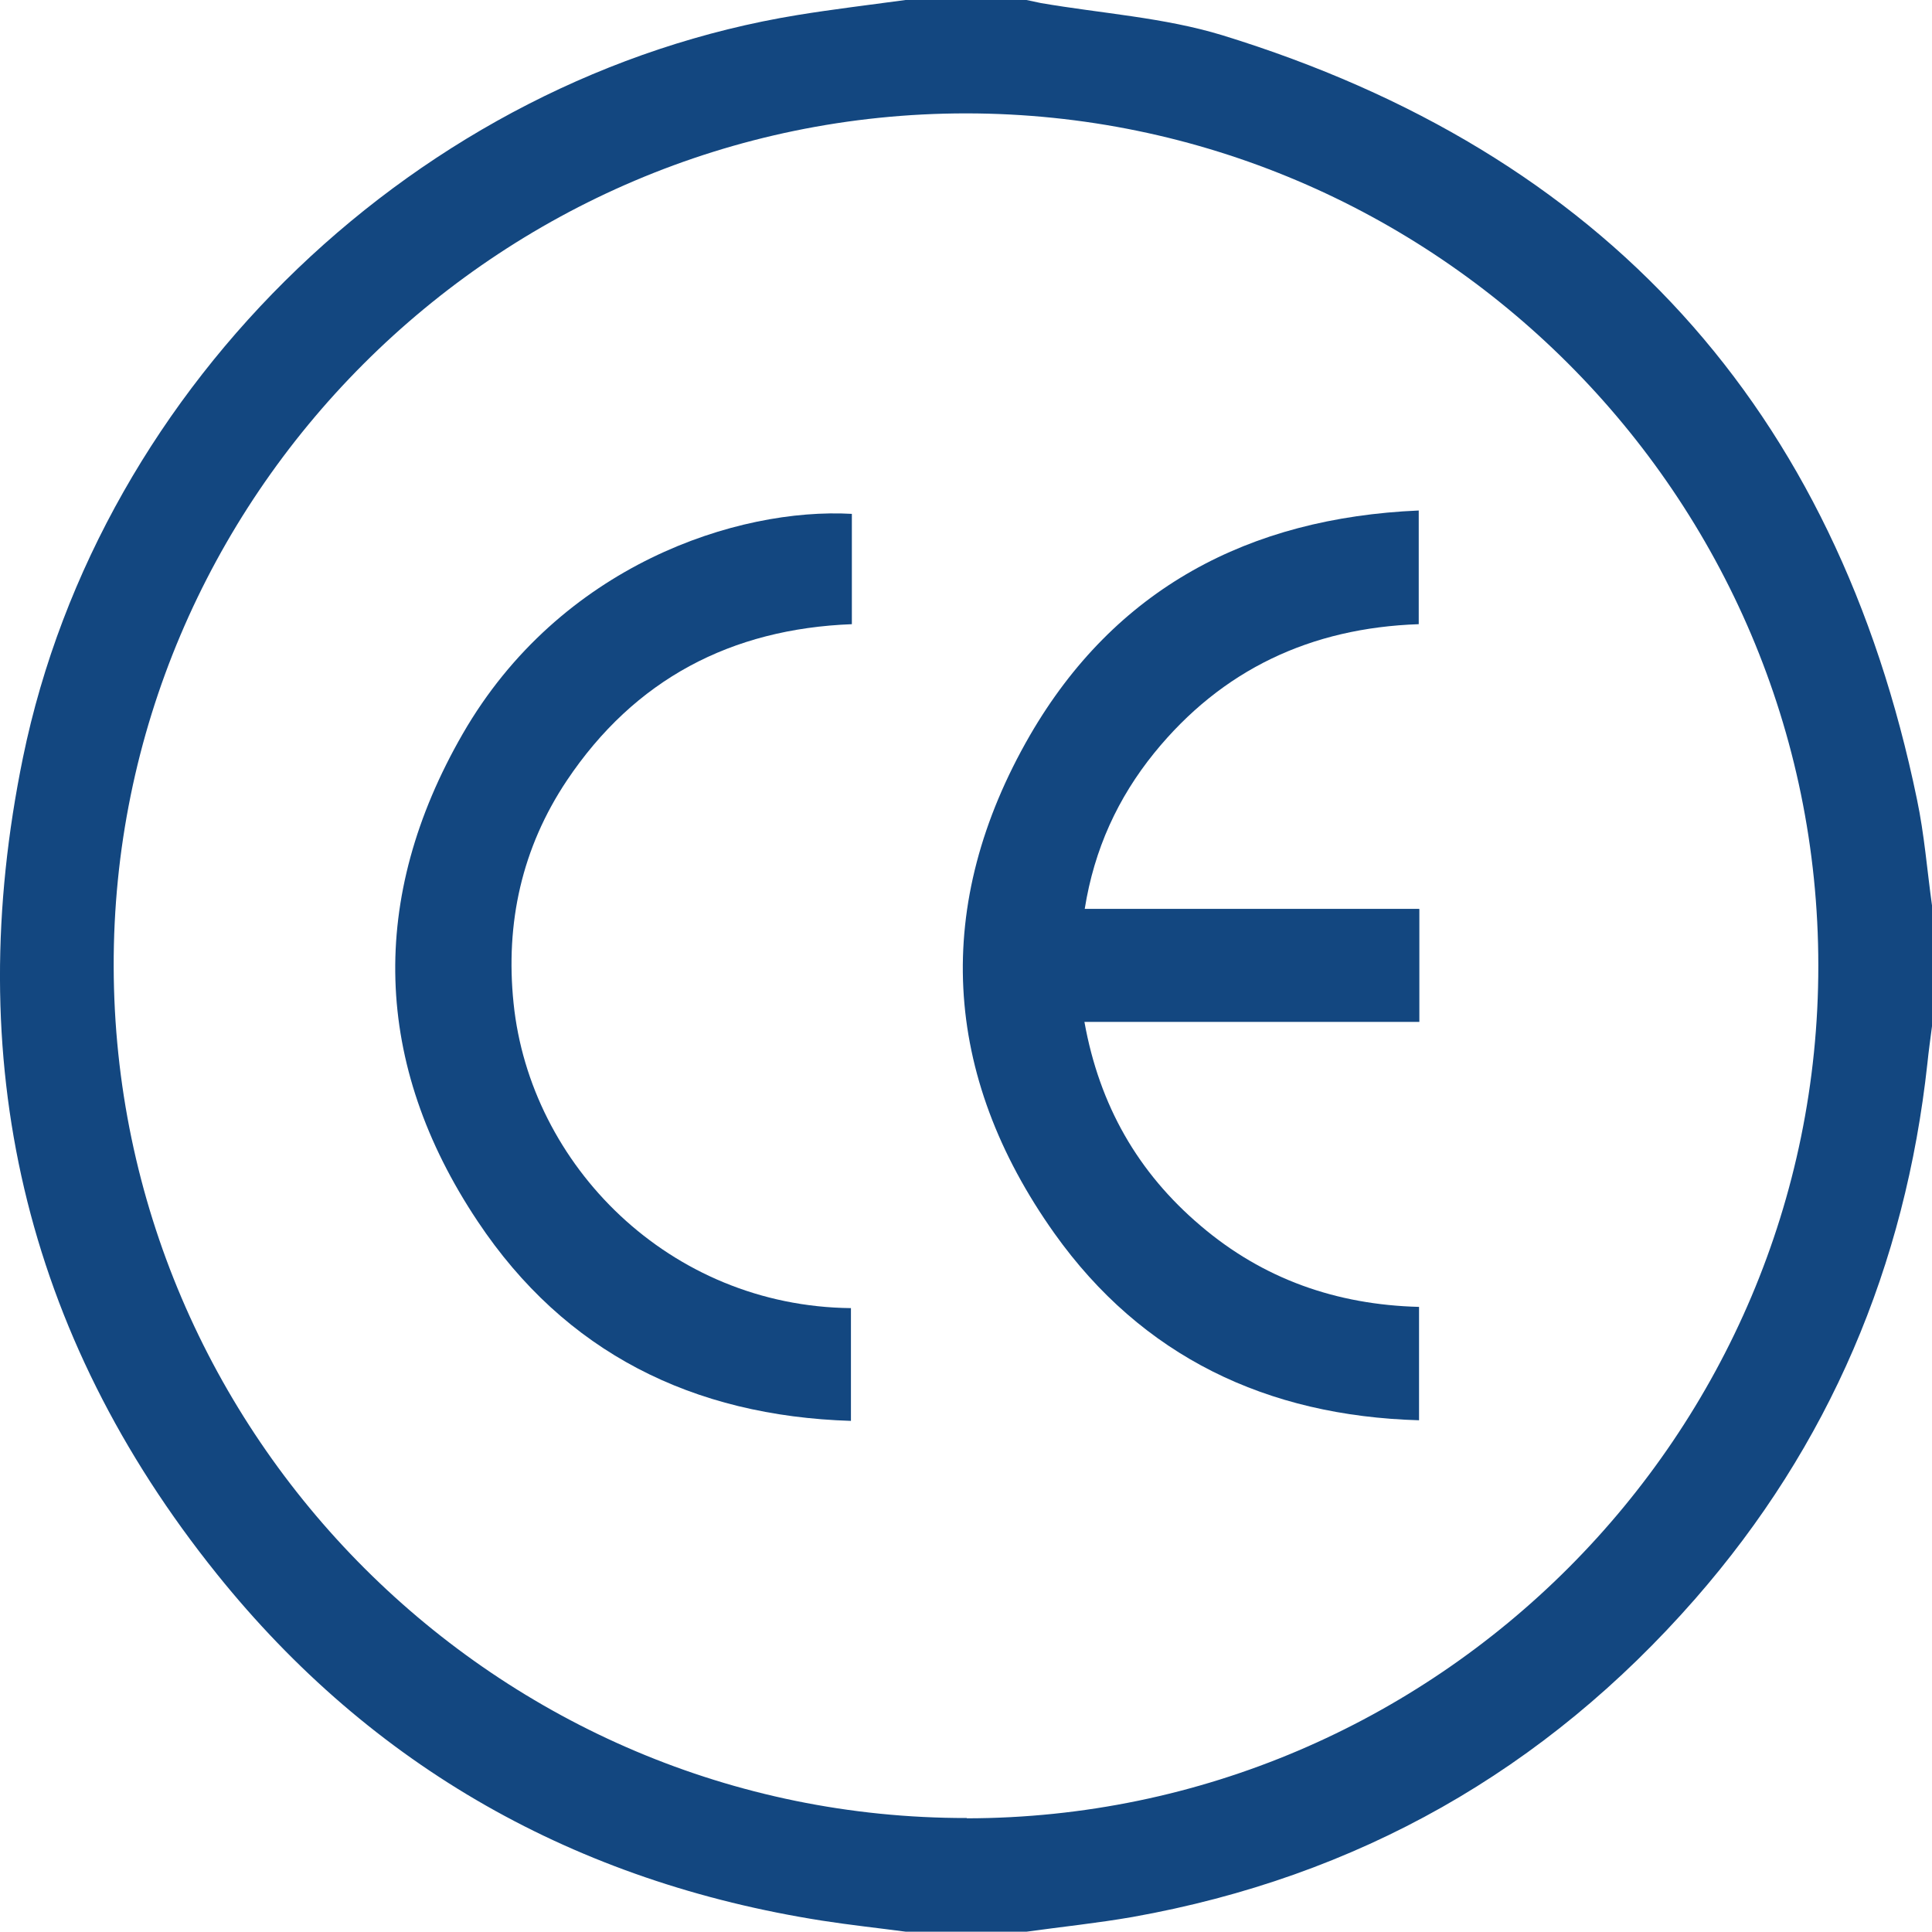
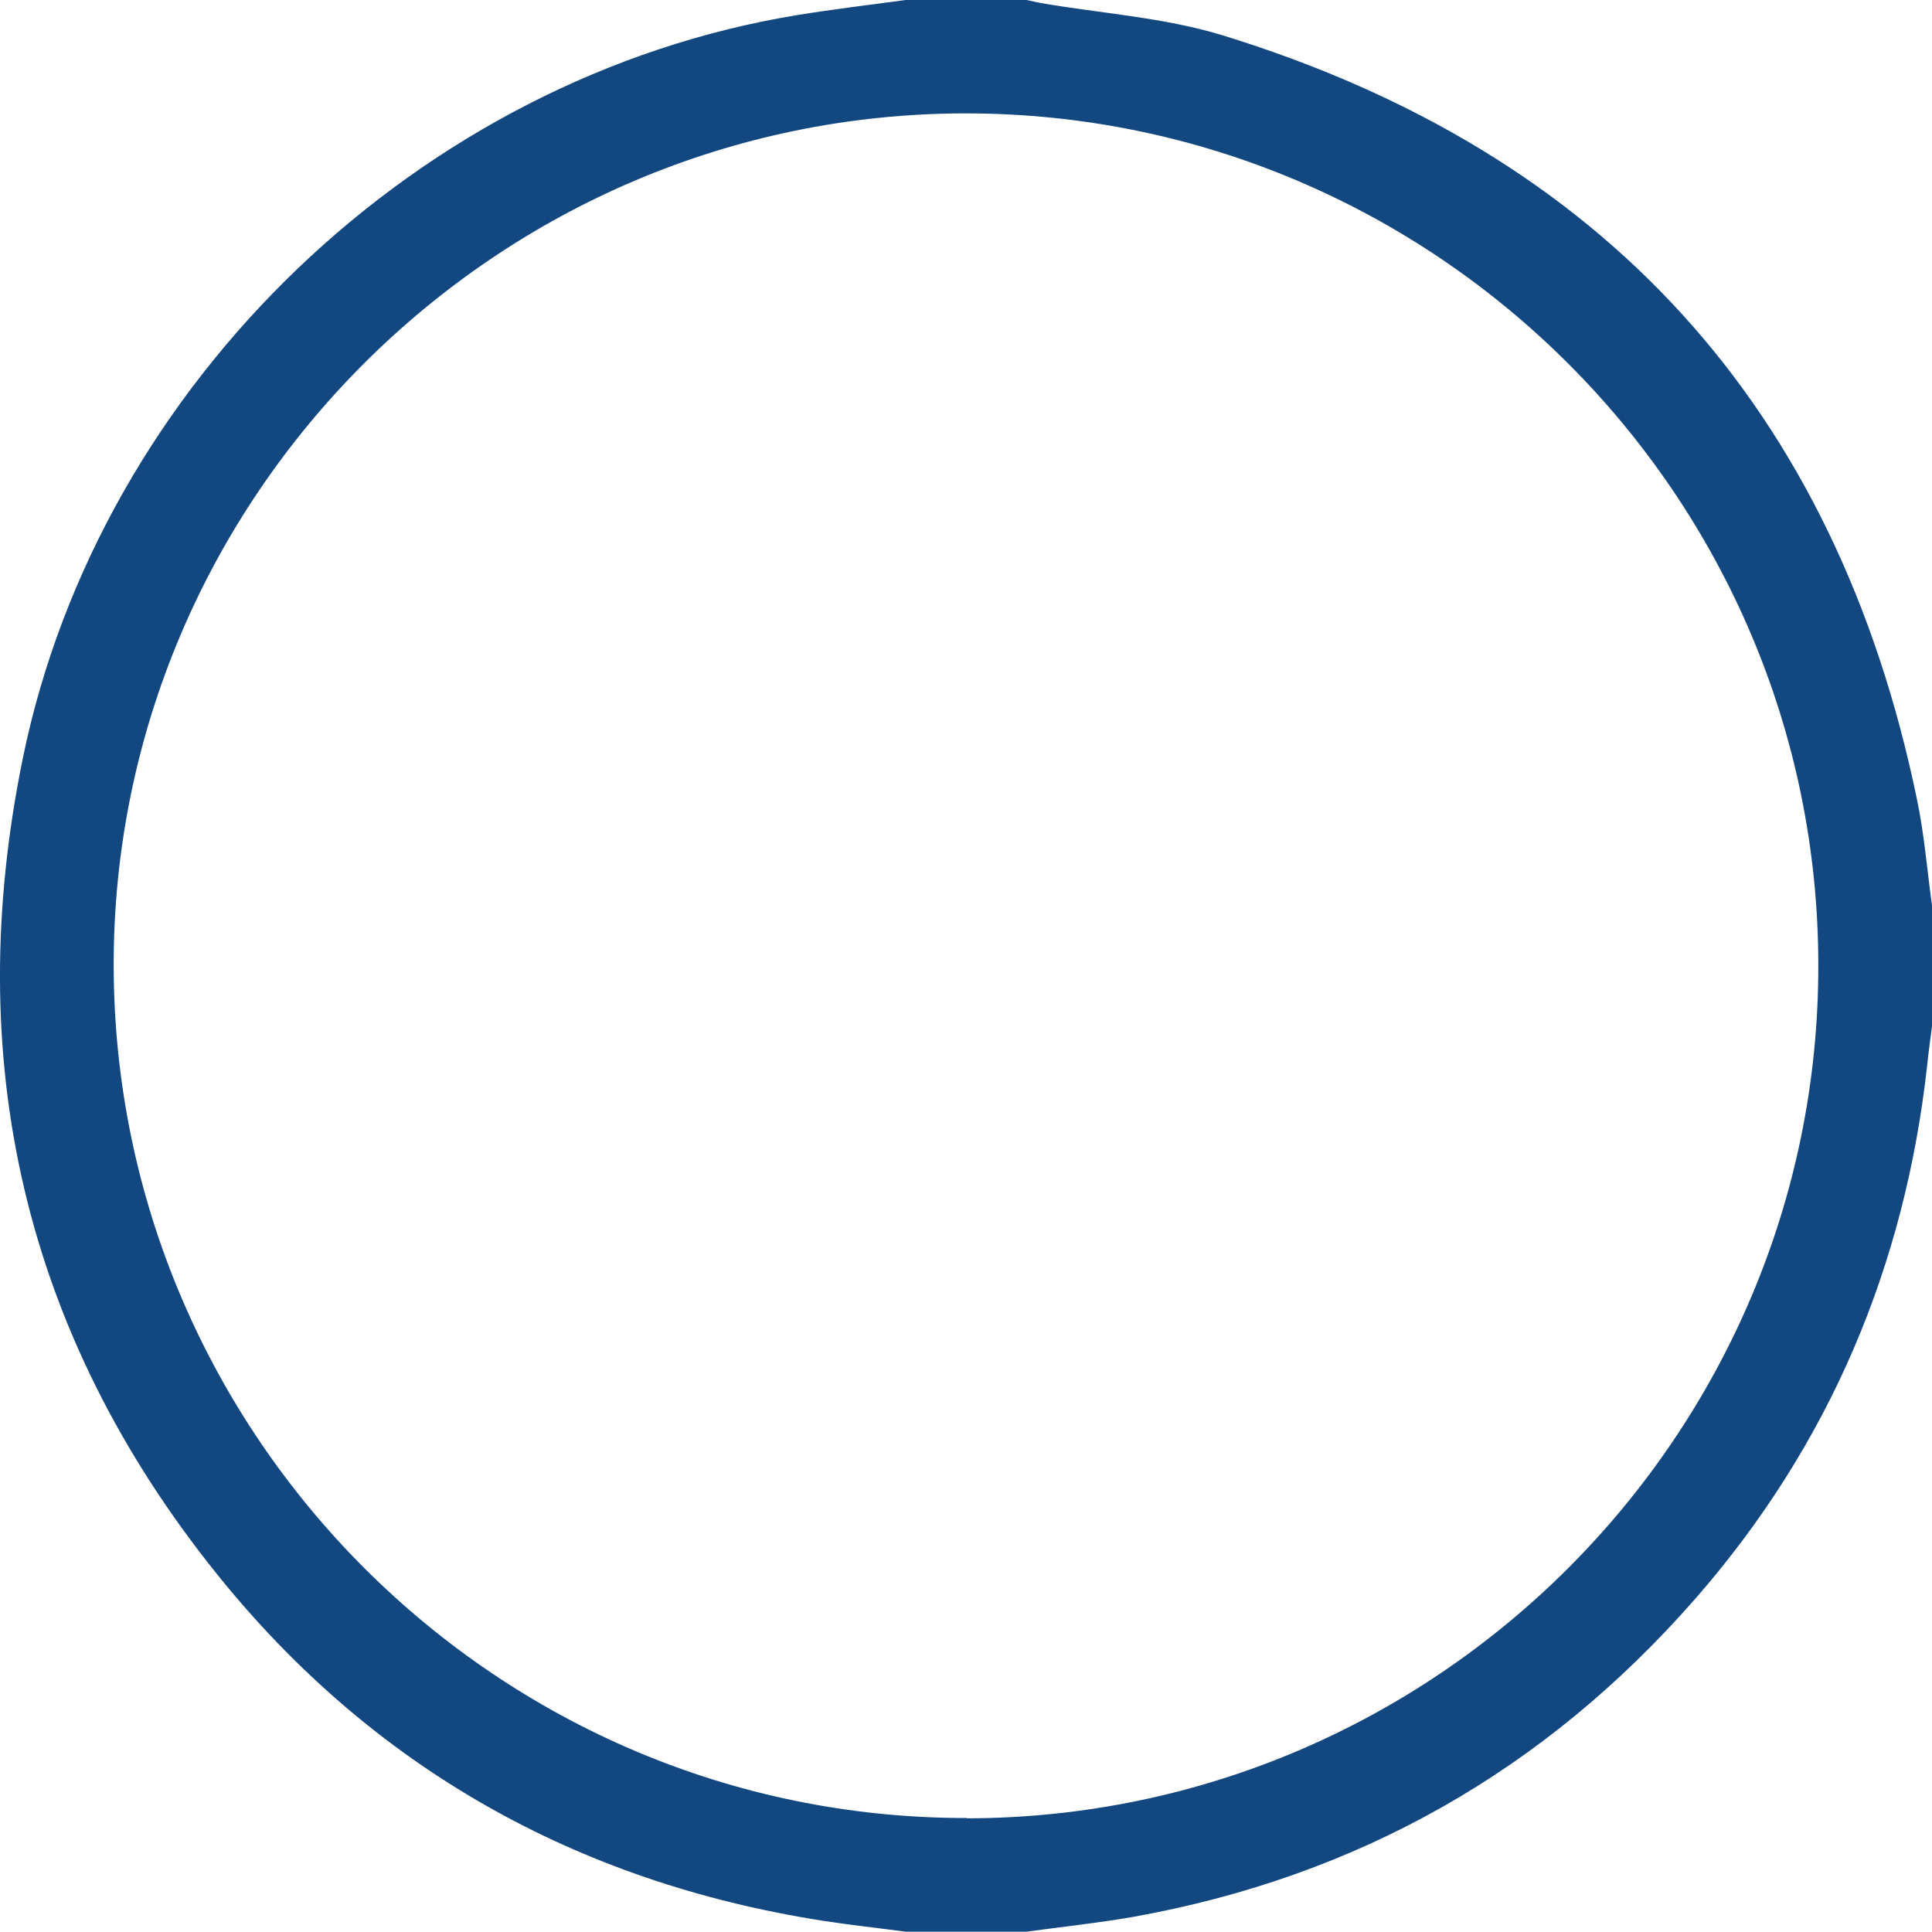
<svg xmlns="http://www.w3.org/2000/svg" id="Camada_2" viewBox="0 0 63.05 63.04">
  <defs>
    <style>.cls-1{fill:#134780;}</style>
  </defs>
  <g id="LSF">
    <g>
      <path class="cls-1" d="M29.56,0h3.94c.16,.03,.31,.07,.47,.1,1.98,.34,4.02,.47,5.92,1.05,12.45,3.83,20.03,12.16,22.67,24.94,.24,1.14,.33,2.31,.49,3.46v3.94c-.05,.4-.11,.81-.15,1.21-.72,6.61-3.2,12.47-7.58,17.48-4.9,5.6-11.02,9.07-18.36,10.38-1.15,.2-2.31,.32-3.46,.48h-3.94c-.91-.12-1.83-.22-2.73-.36-8.02-1.26-14.68-5-19.75-11.31C.77,43.52-1.27,34.56,.75,24.72,3.27,12.47,13.71,2.5,26.03,.49c1.17-.19,2.35-.33,3.52-.49Zm1.99,59.34c15.32-.02,27.8-12.52,27.79-27.83,0-15.32-12.5-27.8-27.81-27.81-15.33,0-27.86,12.54-27.82,27.85,.04,15.32,12.54,27.8,27.84,27.78Z" />
-       <path class="cls-1" d="M46.32,29.67v3.68h-10.93c.49,2.73,1.75,4.92,3.79,6.65,2.04,1.74,4.43,2.58,7.13,2.65v3.7c-4.97-.14-9.04-2.08-11.9-6.1-3.68-5.18-3.98-10.74-.8-16.25,2.77-4.78,7.13-7.1,12.69-7.34v3.71c-3.52,.12-6.42,1.48-8.63,4.2-1.19,1.47-1.96,3.14-2.27,5.09h10.91Z" />
-       <path class="cls-1" d="M27.8,16.76v3.61c-3.94,.15-7.09,1.8-9.3,5.1-1.47,2.2-2.01,4.65-1.74,7.27,.54,5.28,5.08,9.89,11.01,9.95v3.68c-5.16-.16-9.33-2.23-12.18-6.51-3.43-5.14-3.57-10.56-.49-15.91,3.18-5.52,8.98-7.39,12.7-7.18Z" />
    </g>
  </g>
</svg>